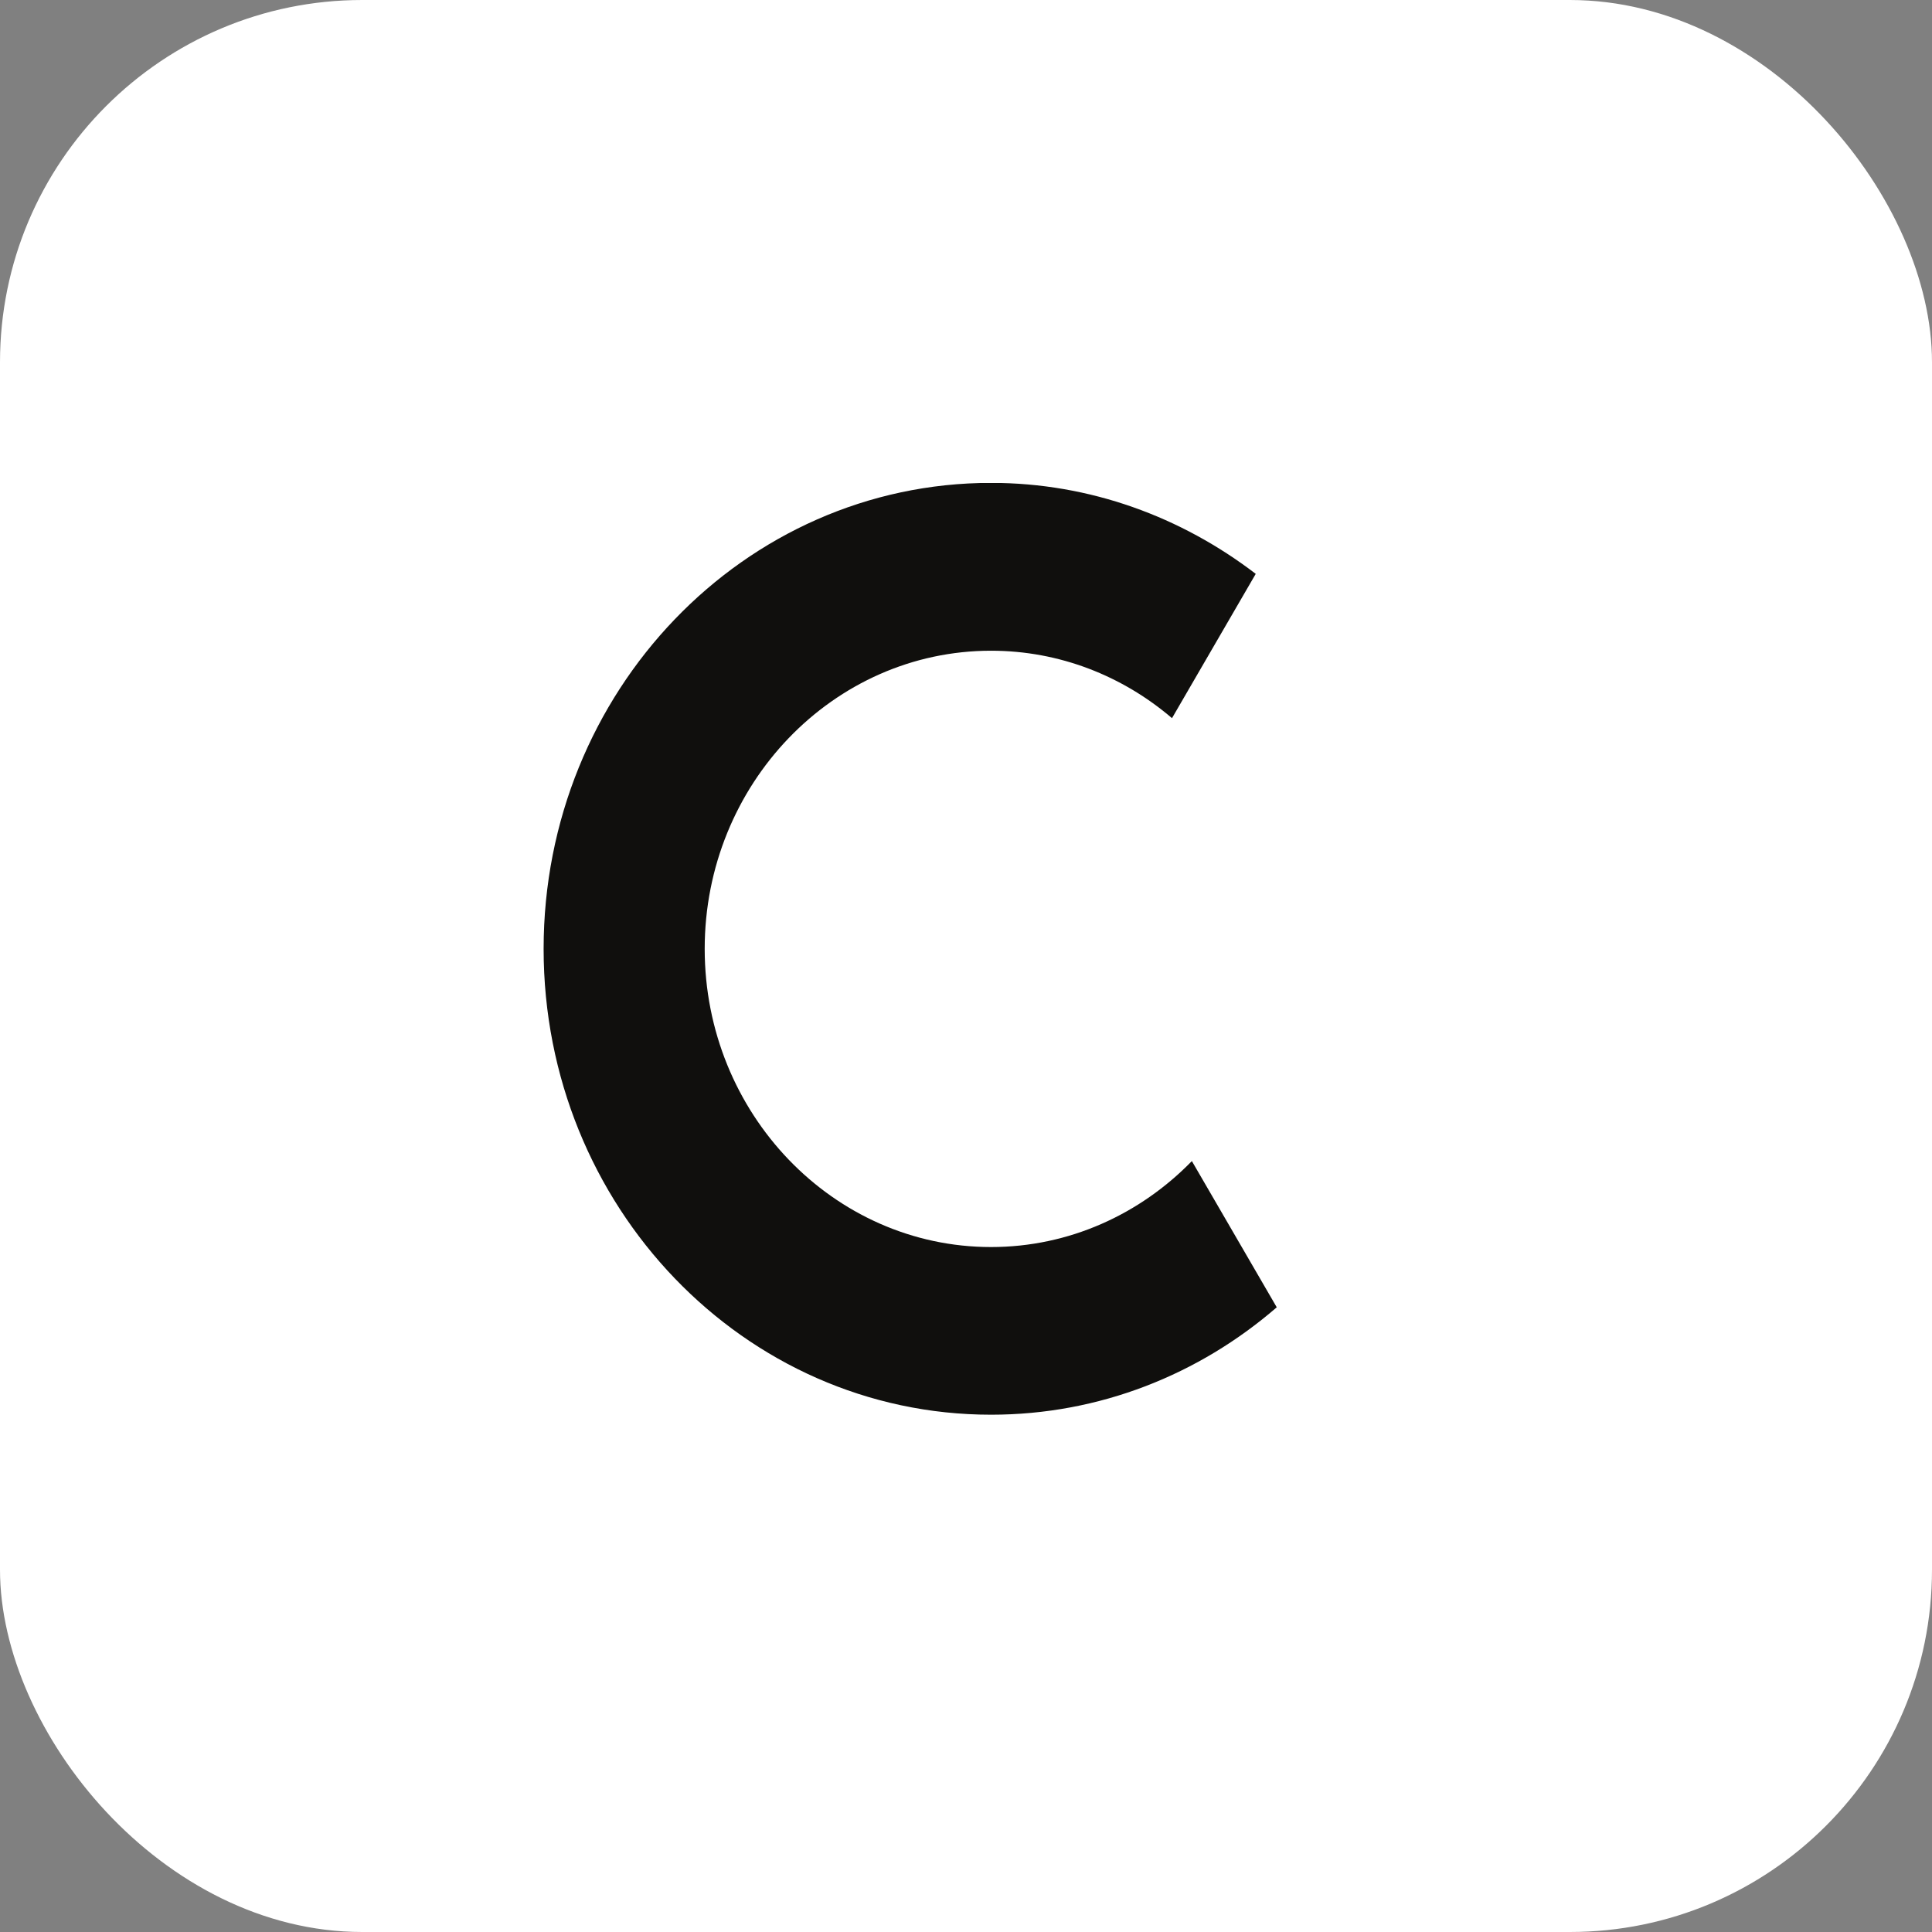
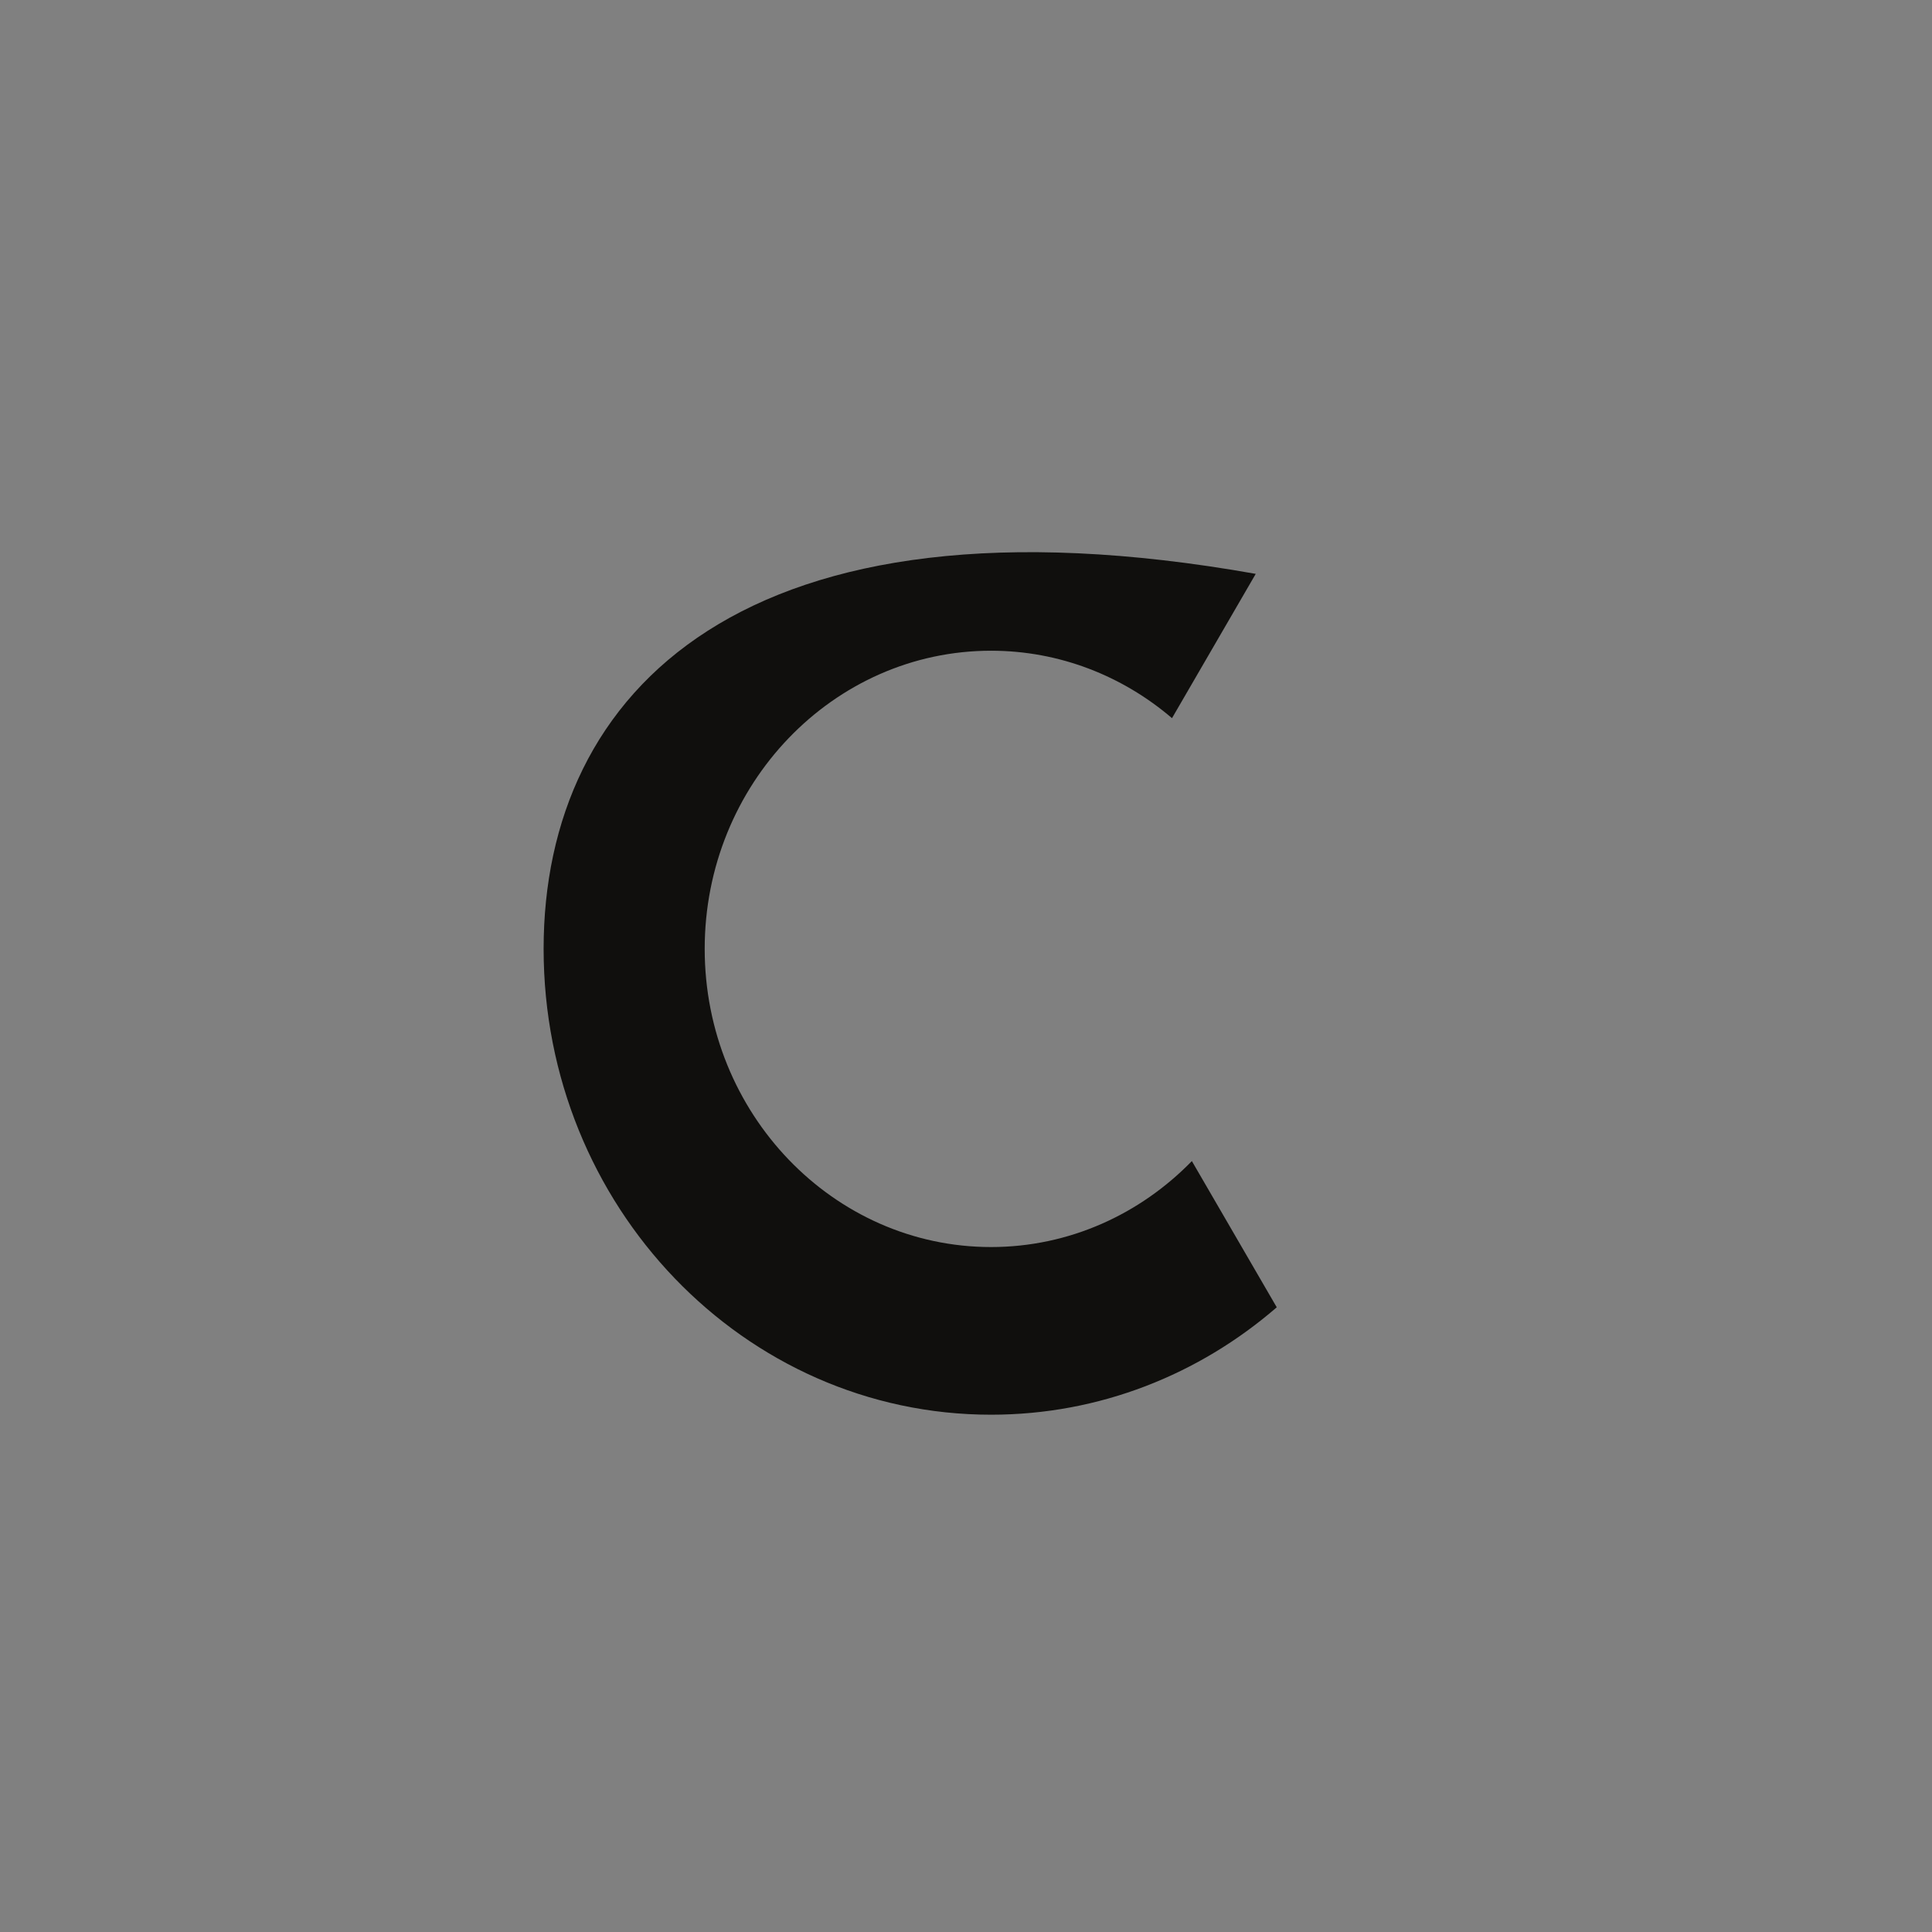
<svg xmlns="http://www.w3.org/2000/svg" width="32" height="32" viewBox="0 0 32 32" fill="none">
  <rect x="0" y="0" width="32" height="32" fill="#808080" stroke="none" />
-   <rect width="32" height="32" rx="6" fill="white" />
  <g clip-path="url(#clip0_4324_294)">
-     <path d="M16.415 20.655C13.8 20.655 11.672 18.439 11.672 15.716C11.672 12.993 13.8 10.778 16.415 10.778C17.551 10.778 18.595 11.197 19.412 11.895L20.799 9.505C19.57 8.564 18.057 7.998 16.415 7.998C12.322 7.998 9.004 11.455 9.004 15.716C9.004 19.978 12.322 23.432 16.415 23.432C18.215 23.432 19.863 22.764 21.147 21.653L19.741 19.231C18.885 20.11 17.71 20.655 16.415 20.655Z" fill="#100F0D" />
+     <path d="M16.415 20.655C13.8 20.655 11.672 18.439 11.672 15.716C11.672 12.993 13.8 10.778 16.415 10.778C17.551 10.778 18.595 11.197 19.412 11.895L20.799 9.505C12.322 7.998 9.004 11.455 9.004 15.716C9.004 19.978 12.322 23.432 16.415 23.432C18.215 23.432 19.863 22.764 21.147 21.653L19.741 19.231C18.885 20.11 17.71 20.655 16.415 20.655Z" fill="#100F0D" />
  </g>
  <defs>
    <clipPath id="clip0_4324_294">
      <rect x="9" y="8" width="13.091" height="16" rx="4.364" fill="white" />
    </clipPath>
  </defs>
</svg>